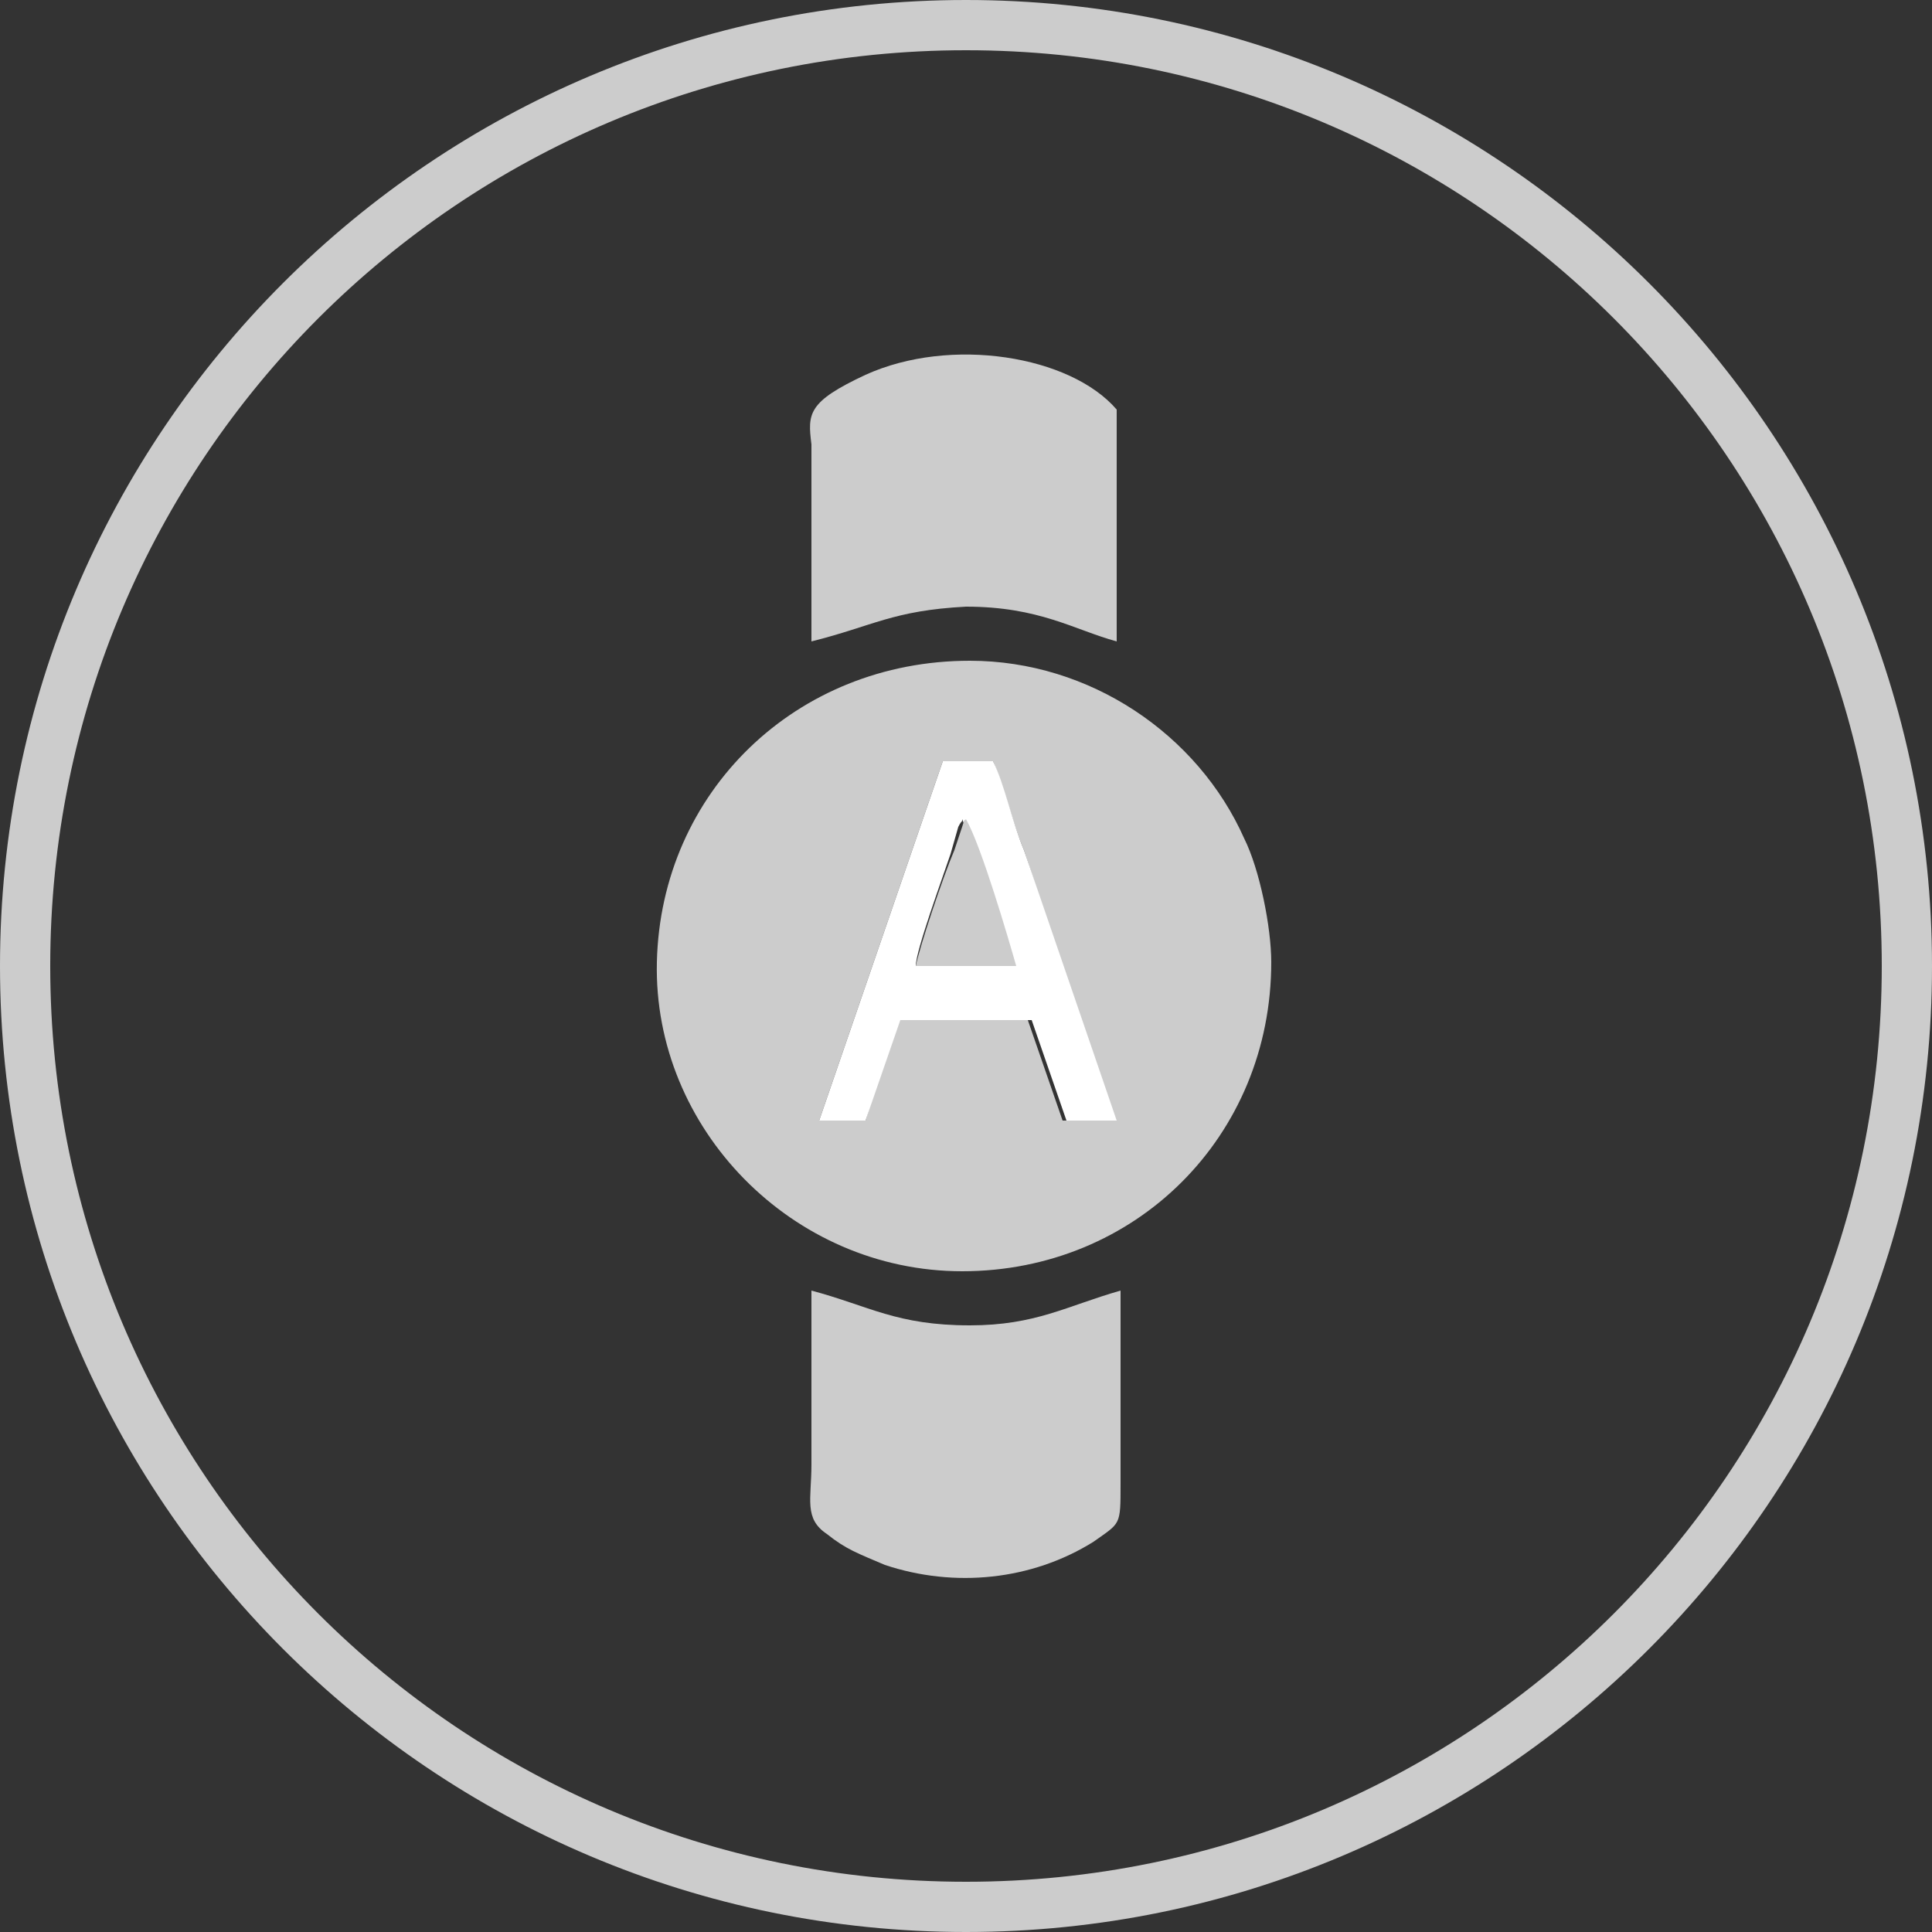
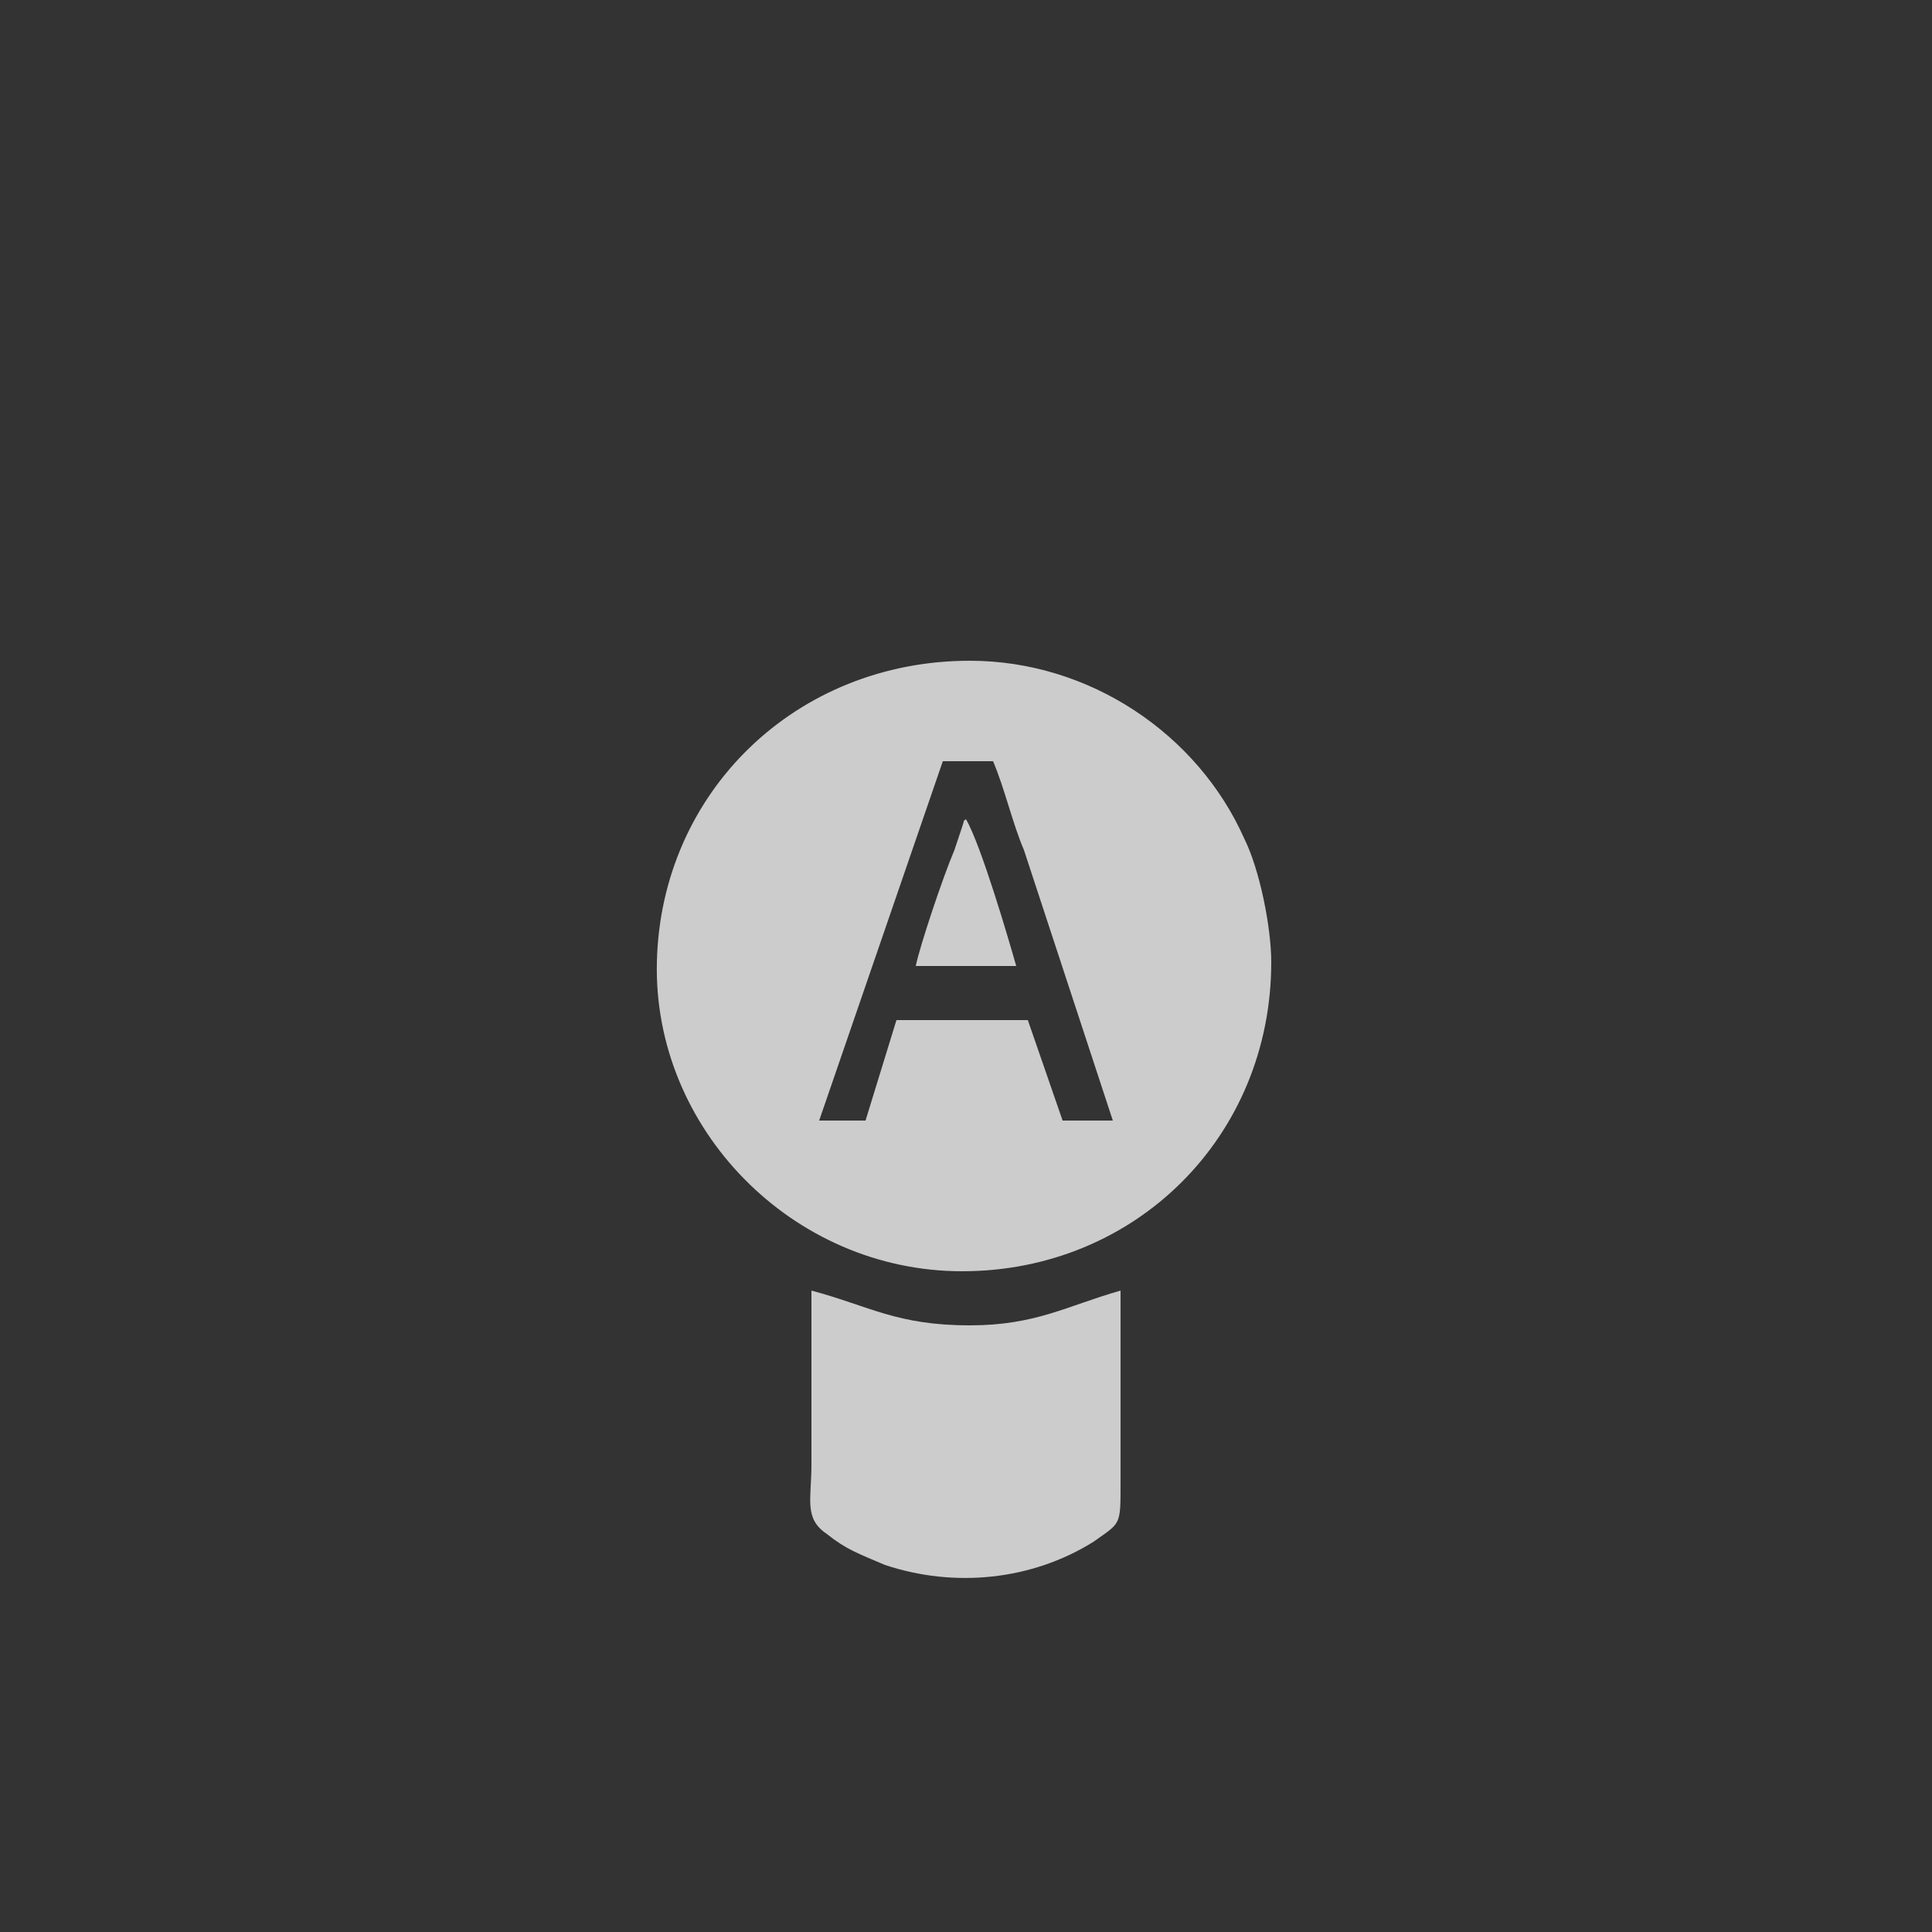
<svg xmlns="http://www.w3.org/2000/svg" version="1.1" id="Réteg_1" x="0px" y="0px" viewBox="0 0 50 50" enable-background="new 0 0 50 50" xml:space="preserve">
  <rect x="0" y="0" width="50" height="50" fill="#333333" stroke="none" />
  <g>
-     <path fill="#CCCCCC" d="M25,50C11.2,50,0,38.8,0,25C0,11.2,11.2,0,25,0c13.8,0,25,11.2,25,25C50,38.8,38.8,50,25,50z M25,1.3   C11.9,1.3,1.3,11.9,1.3,25c0,13.1,10.6,23.7,23.7,23.7S48.7,38.1,48.7,25C48.7,11.9,38.1,1.3,25,1.3z" />
    <path fill-rule="evenodd" clip-rule="evenodd" fill="#CCCCCC" d="M25.1,17.1c-4.5,0-8,3.4-8.1,7.8c-0.1,4.3,3.5,8,7.9,8   c4.5,0,8-3.5,8-8c0-0.9-0.3-2.4-0.7-3.2C31,19,28.2,17.1,25.1,17.1 M28.8,29l-1.3,0l-0.9-2.6h-3.4L22.4,29l-1.2,0l3.2-9.3l1.3,0   c0.3,0.7,0.5,1.6,0.8,2.3L28.8,29z" />
    <path fill-rule="evenodd" clip-rule="evenodd" fill="#CCCCCC" d="M21,33.4c0,1.5,0,3,0,4.5c0,0.9-0.2,1.4,0.4,1.8   c0.5,0.4,0.8,0.5,1.5,0.8c1.8,0.6,3.8,0.4,5.4-0.6c0.7-0.5,0.7-0.4,0.7-1.5l0-5c-1.4,0.4-2.2,0.9-3.9,0.9   C23.2,34.3,22.5,33.8,21,33.4" />
-     <path fill-rule="evenodd" clip-rule="evenodd" fill="#CCCCCC" d="M28.9,10.6c-1.2-1.4-4.3-1.9-6.5-0.9c-1.5,0.7-1.5,1-1.4,1.8   l0,5.1c1.6-0.4,2.1-0.8,4-0.9c1.9,0,2.8,0.6,3.9,0.9L28.9,10.6z" />
-     <path fill-rule="evenodd" clip-rule="evenodd" fill="#FFFFFF" d="M26.5,22c-0.3-0.7-0.5-1.7-0.8-2.3l-1.3,0L21.2,29l1.2,0l0.9-2.6   h3.4l0.9,2.6l1.3,0L26.5,22z M23.7,25c0-0.4,0.7-2.3,0.9-2.9l0.2-0.7c0.1-0.2,0.1-0.1,0.1-0.2c0.3,0.7,1.1,3,1.3,3.8L23.7,25z" />
    <path fill-rule="evenodd" clip-rule="evenodd" fill="#CCCCCC" d="M23.7,25l2.6,0c-0.2-0.7-0.9-3.1-1.3-3.8c-0.1,0.1,0-0.1-0.1,0.2   L24.7,22C24.4,22.7,23.8,24.5,23.7,25" />
  </g>
</svg>